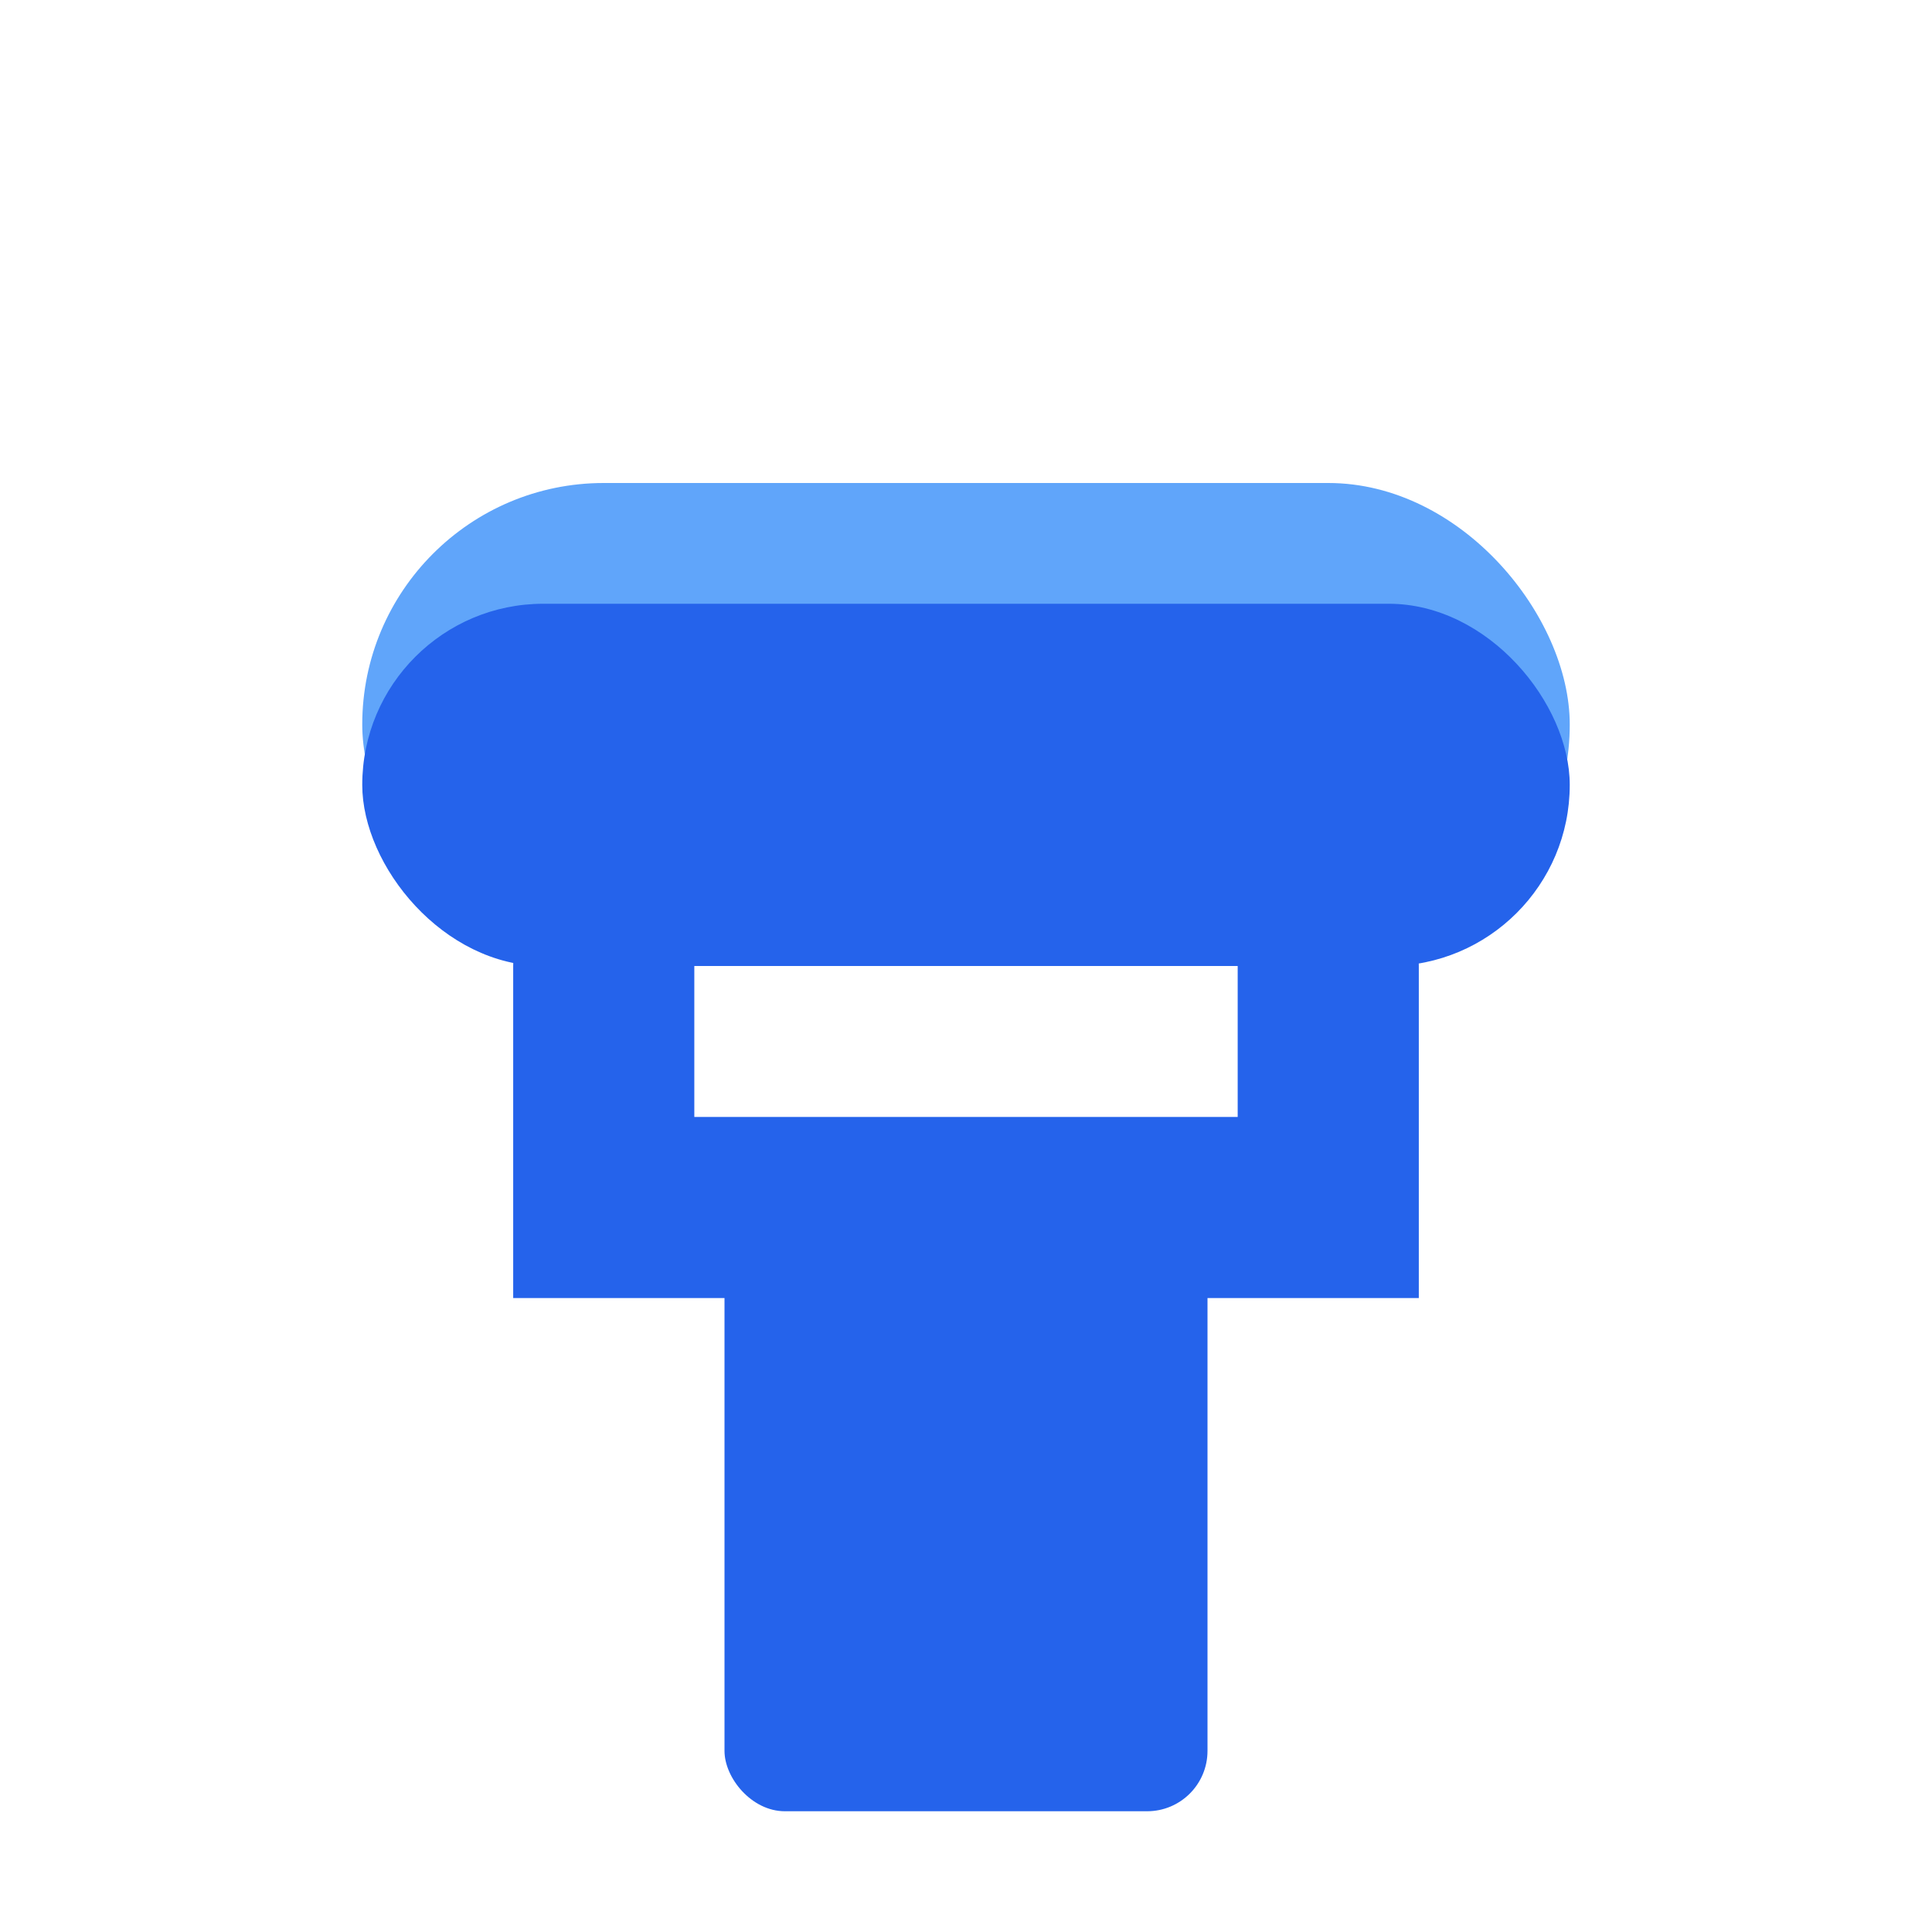
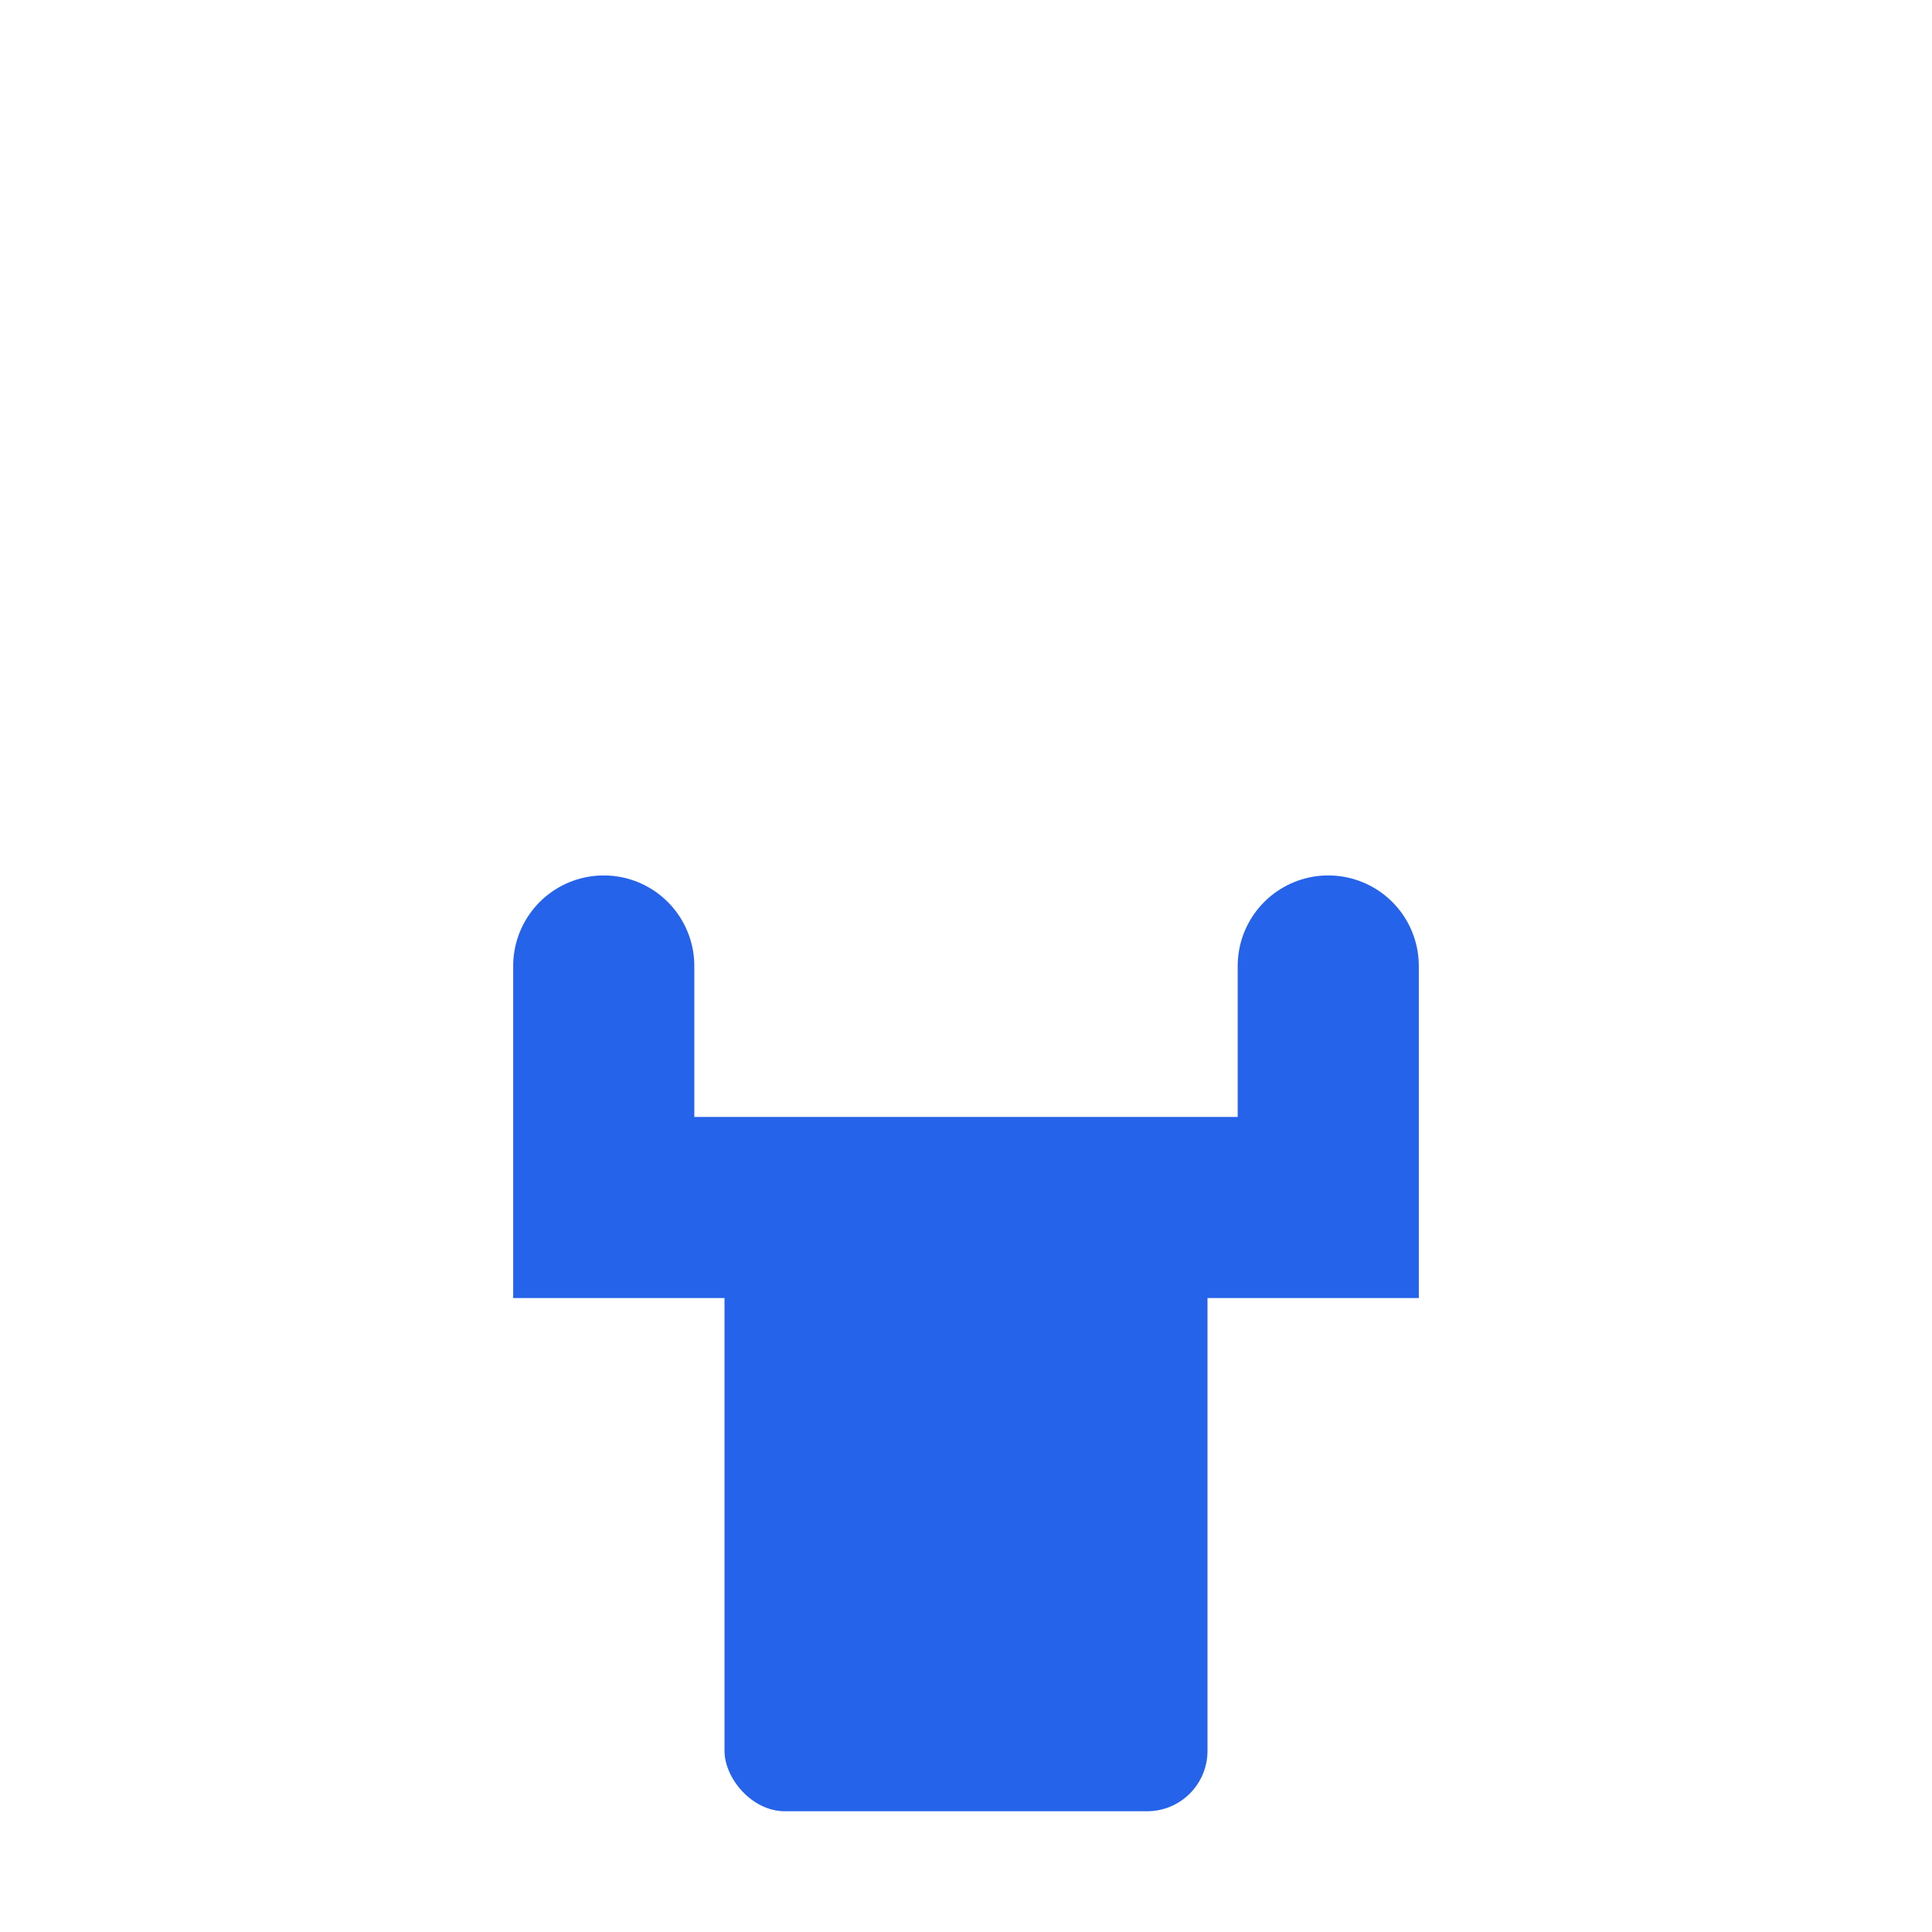
<svg xmlns="http://www.w3.org/2000/svg" viewBox="0 0 32 32">
  <rect x="12" y="20" width="8" height="10" fill="#2563eb" rx="1" />
  <path d="M10 16 L10 20 L22 20 L22 16" fill="none" stroke="#2563eb" stroke-width="3" stroke-linecap="round" />
-   <rect x="6" y="8" width="20" height="8" fill="#60a5fa" rx="4" />
-   <rect x="6" y="10" width="20" height="6" fill="#2563eb" rx="3" />
</svg>